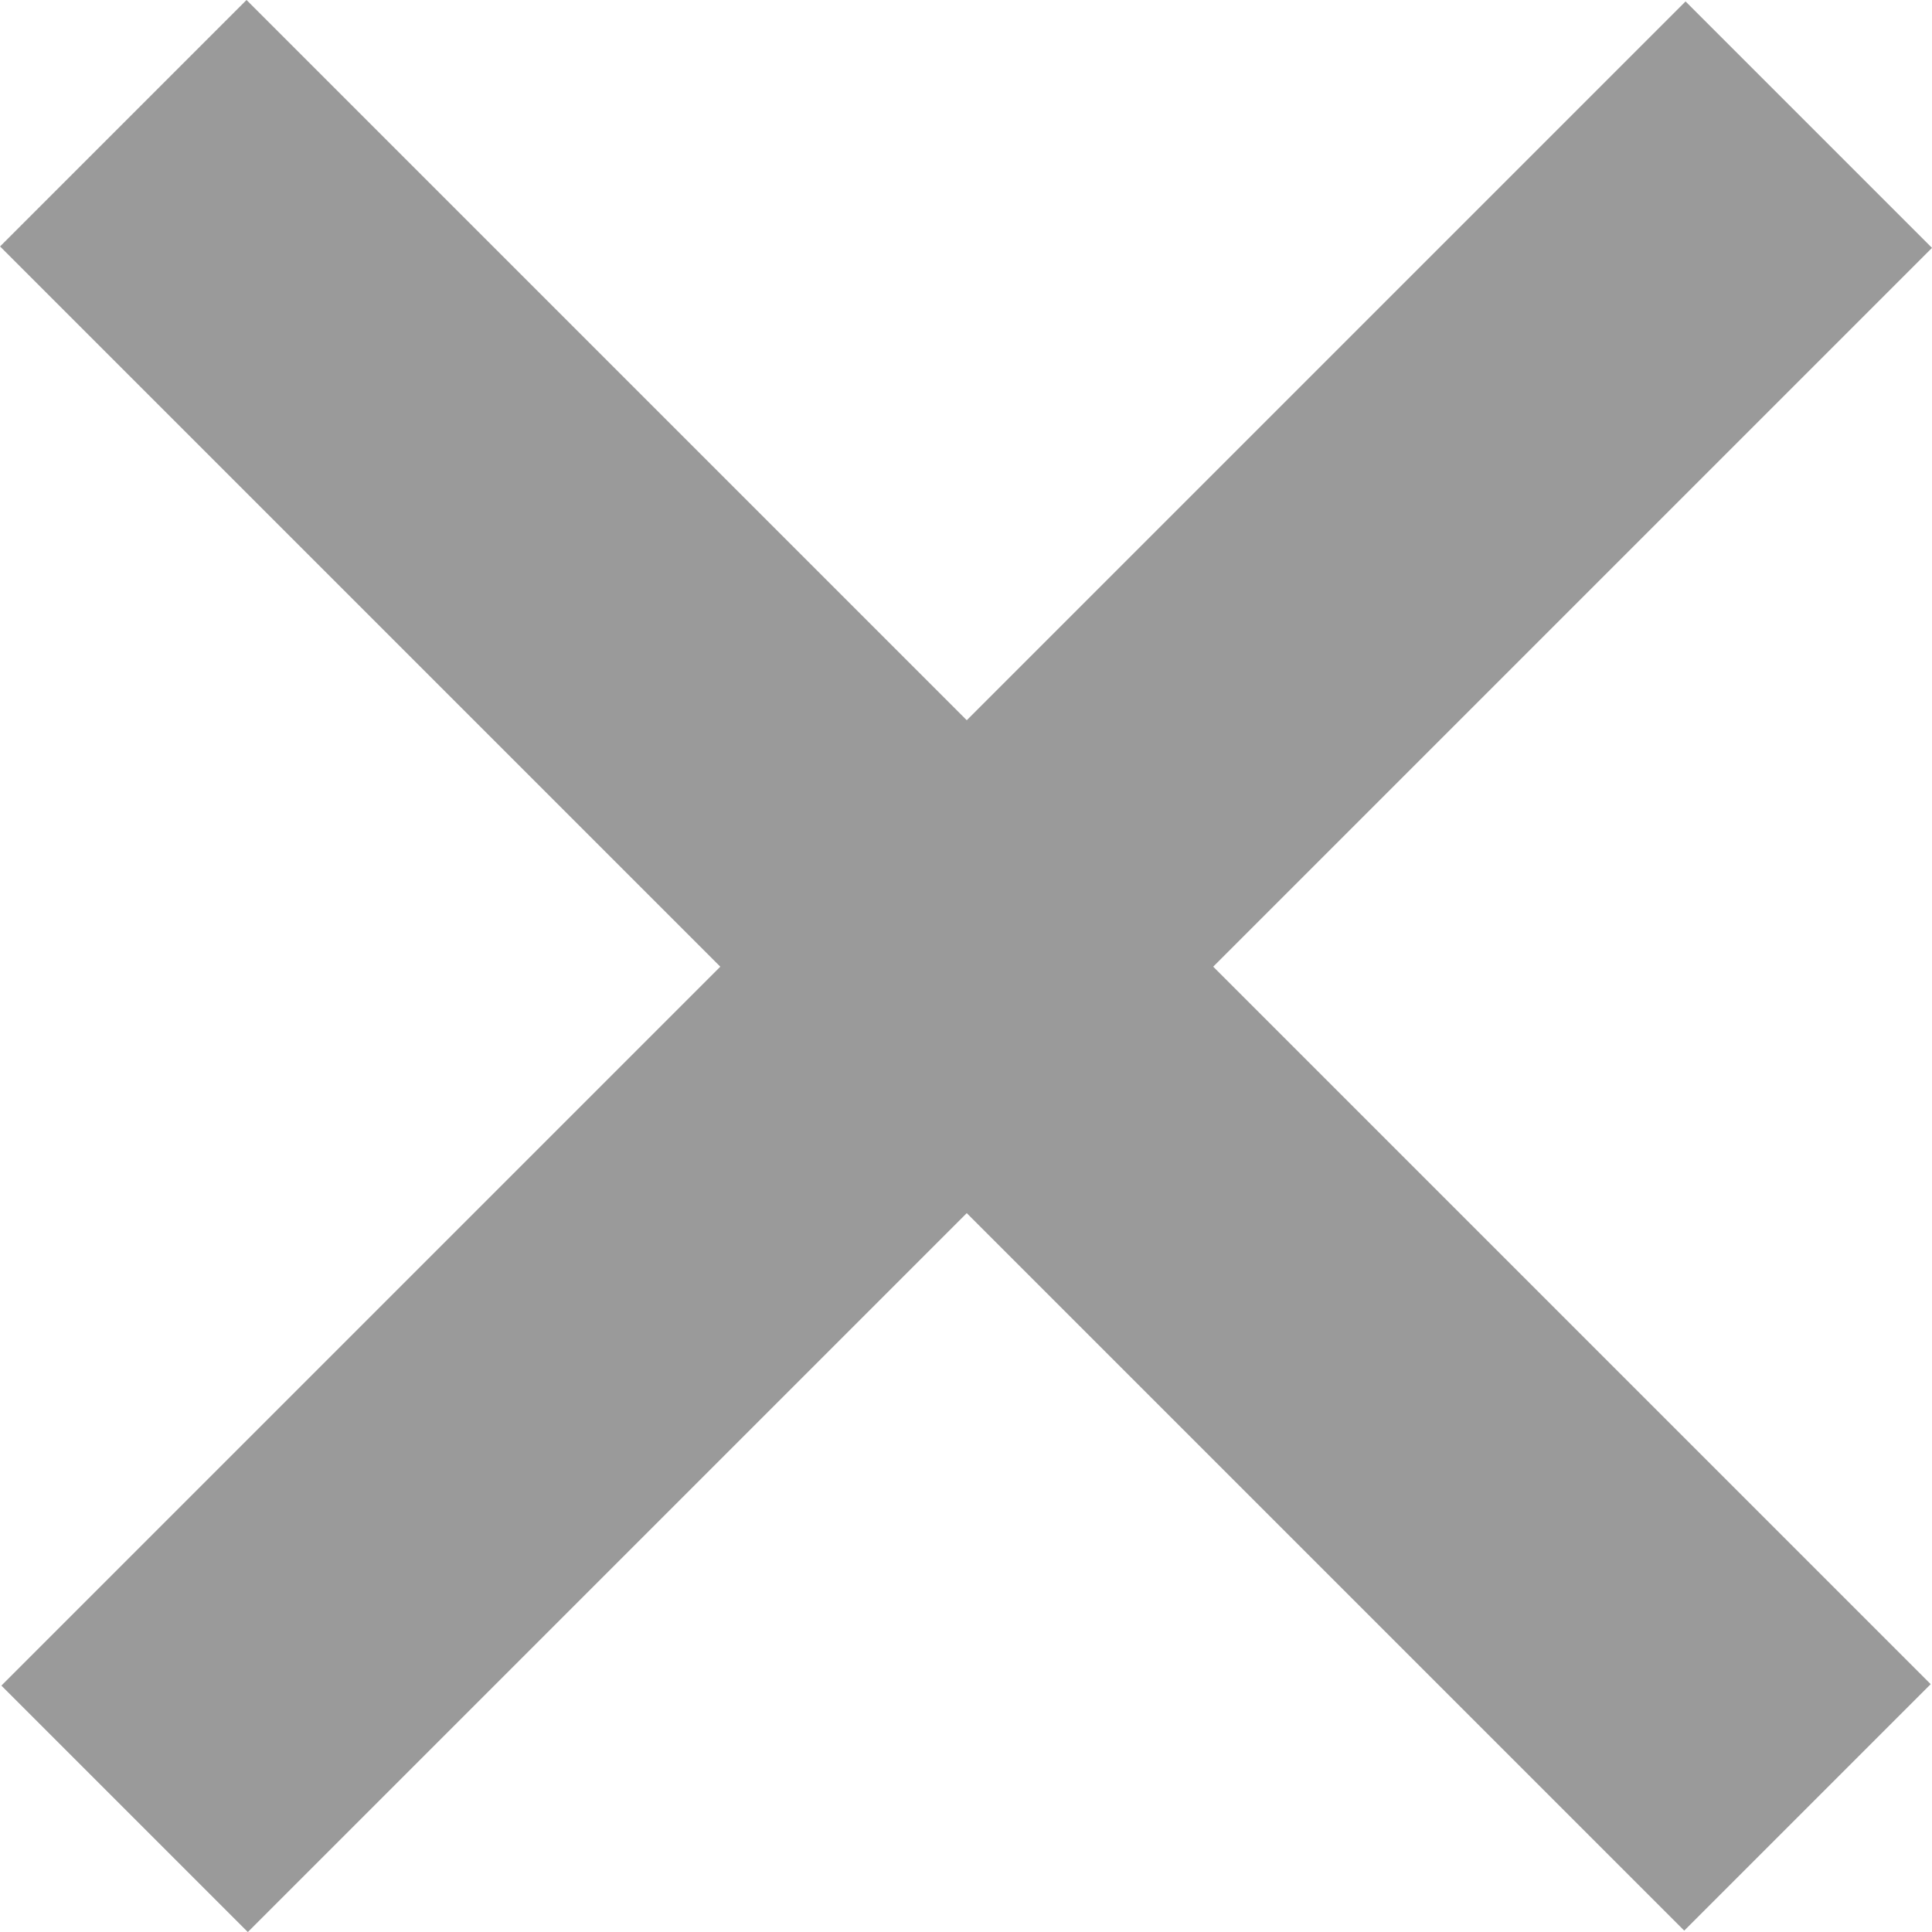
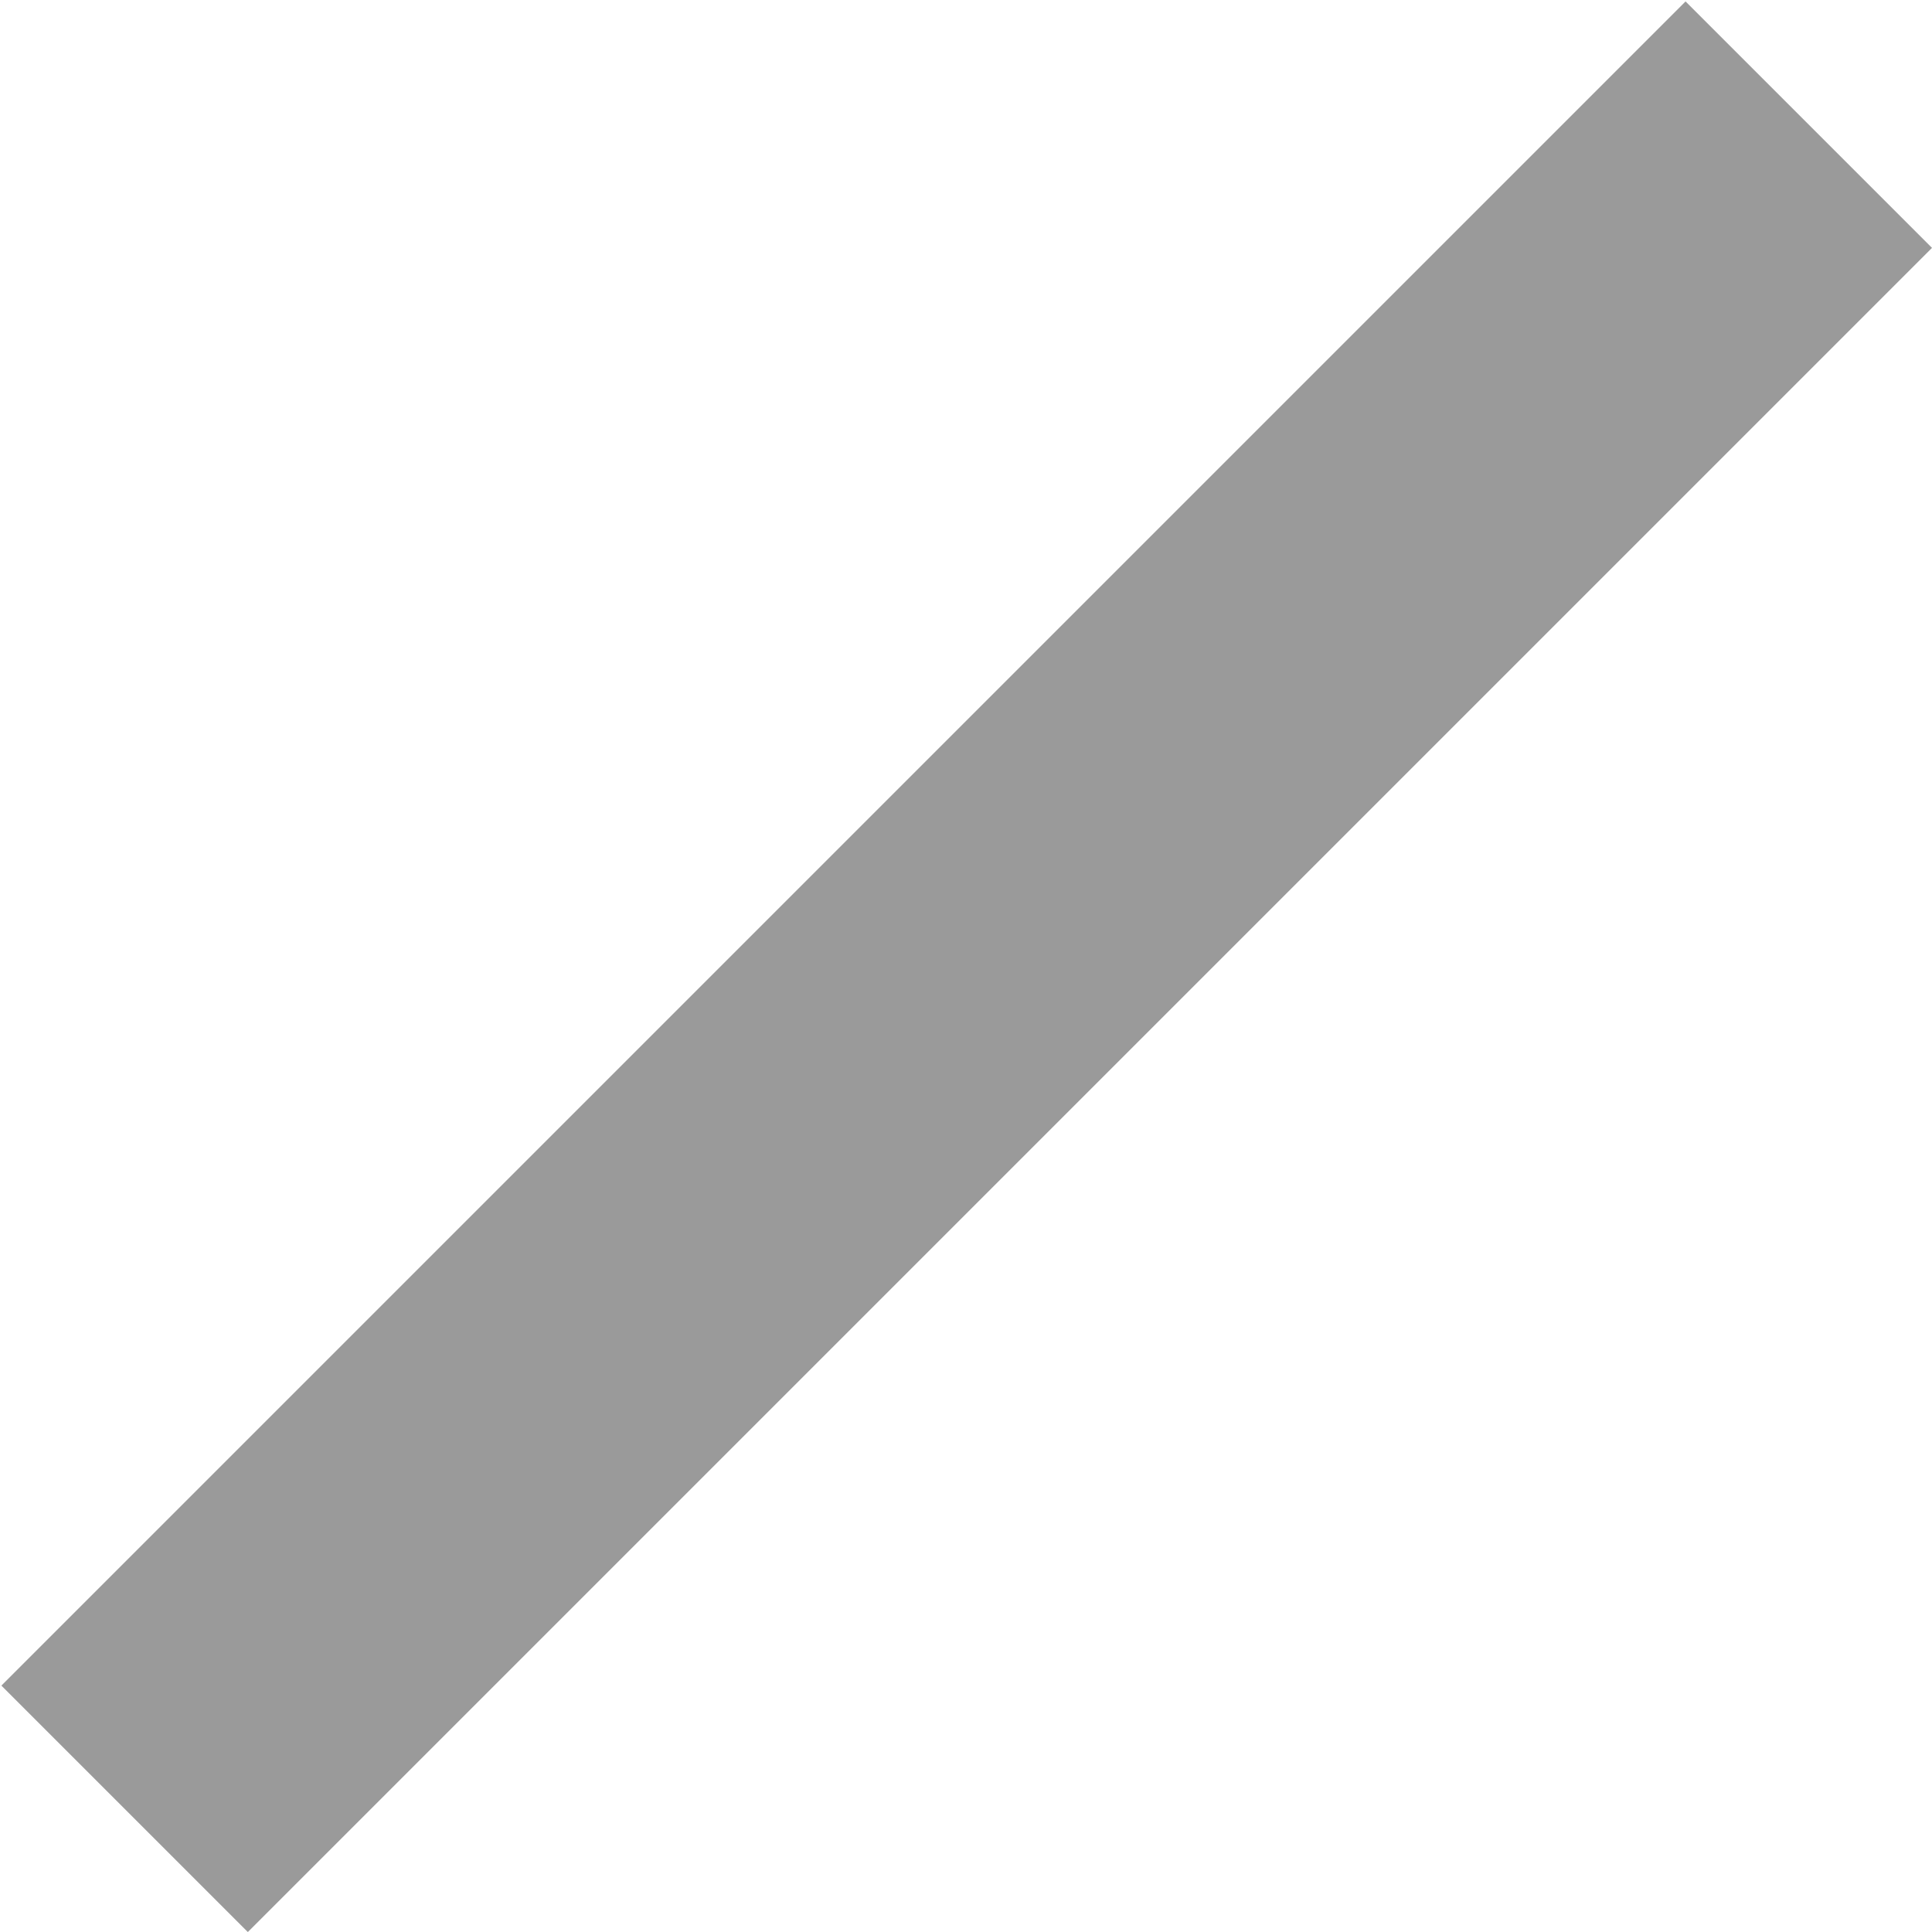
<svg xmlns="http://www.w3.org/2000/svg" viewBox="0 0 20 20">
  <defs>
    <style>
      .cls-1 {
        fill: #9a9a9a;
      }
    </style>
  </defs>
  <g id="Group_47" data-name="Group 47" transform="translate(0 0.048)">
-     <rect id="Rectangle_2" data-name="Rectangle 2" class="cls-1" width="24.656" height="3.608" transform="translate(2.552 -0.048) rotate(45)" />
    <rect id="Rectangle_3" data-name="Rectangle 3" class="cls-1" width="24.656" height="3.608" transform="translate(20 2.518) rotate(135)" />
  </g>
</svg>